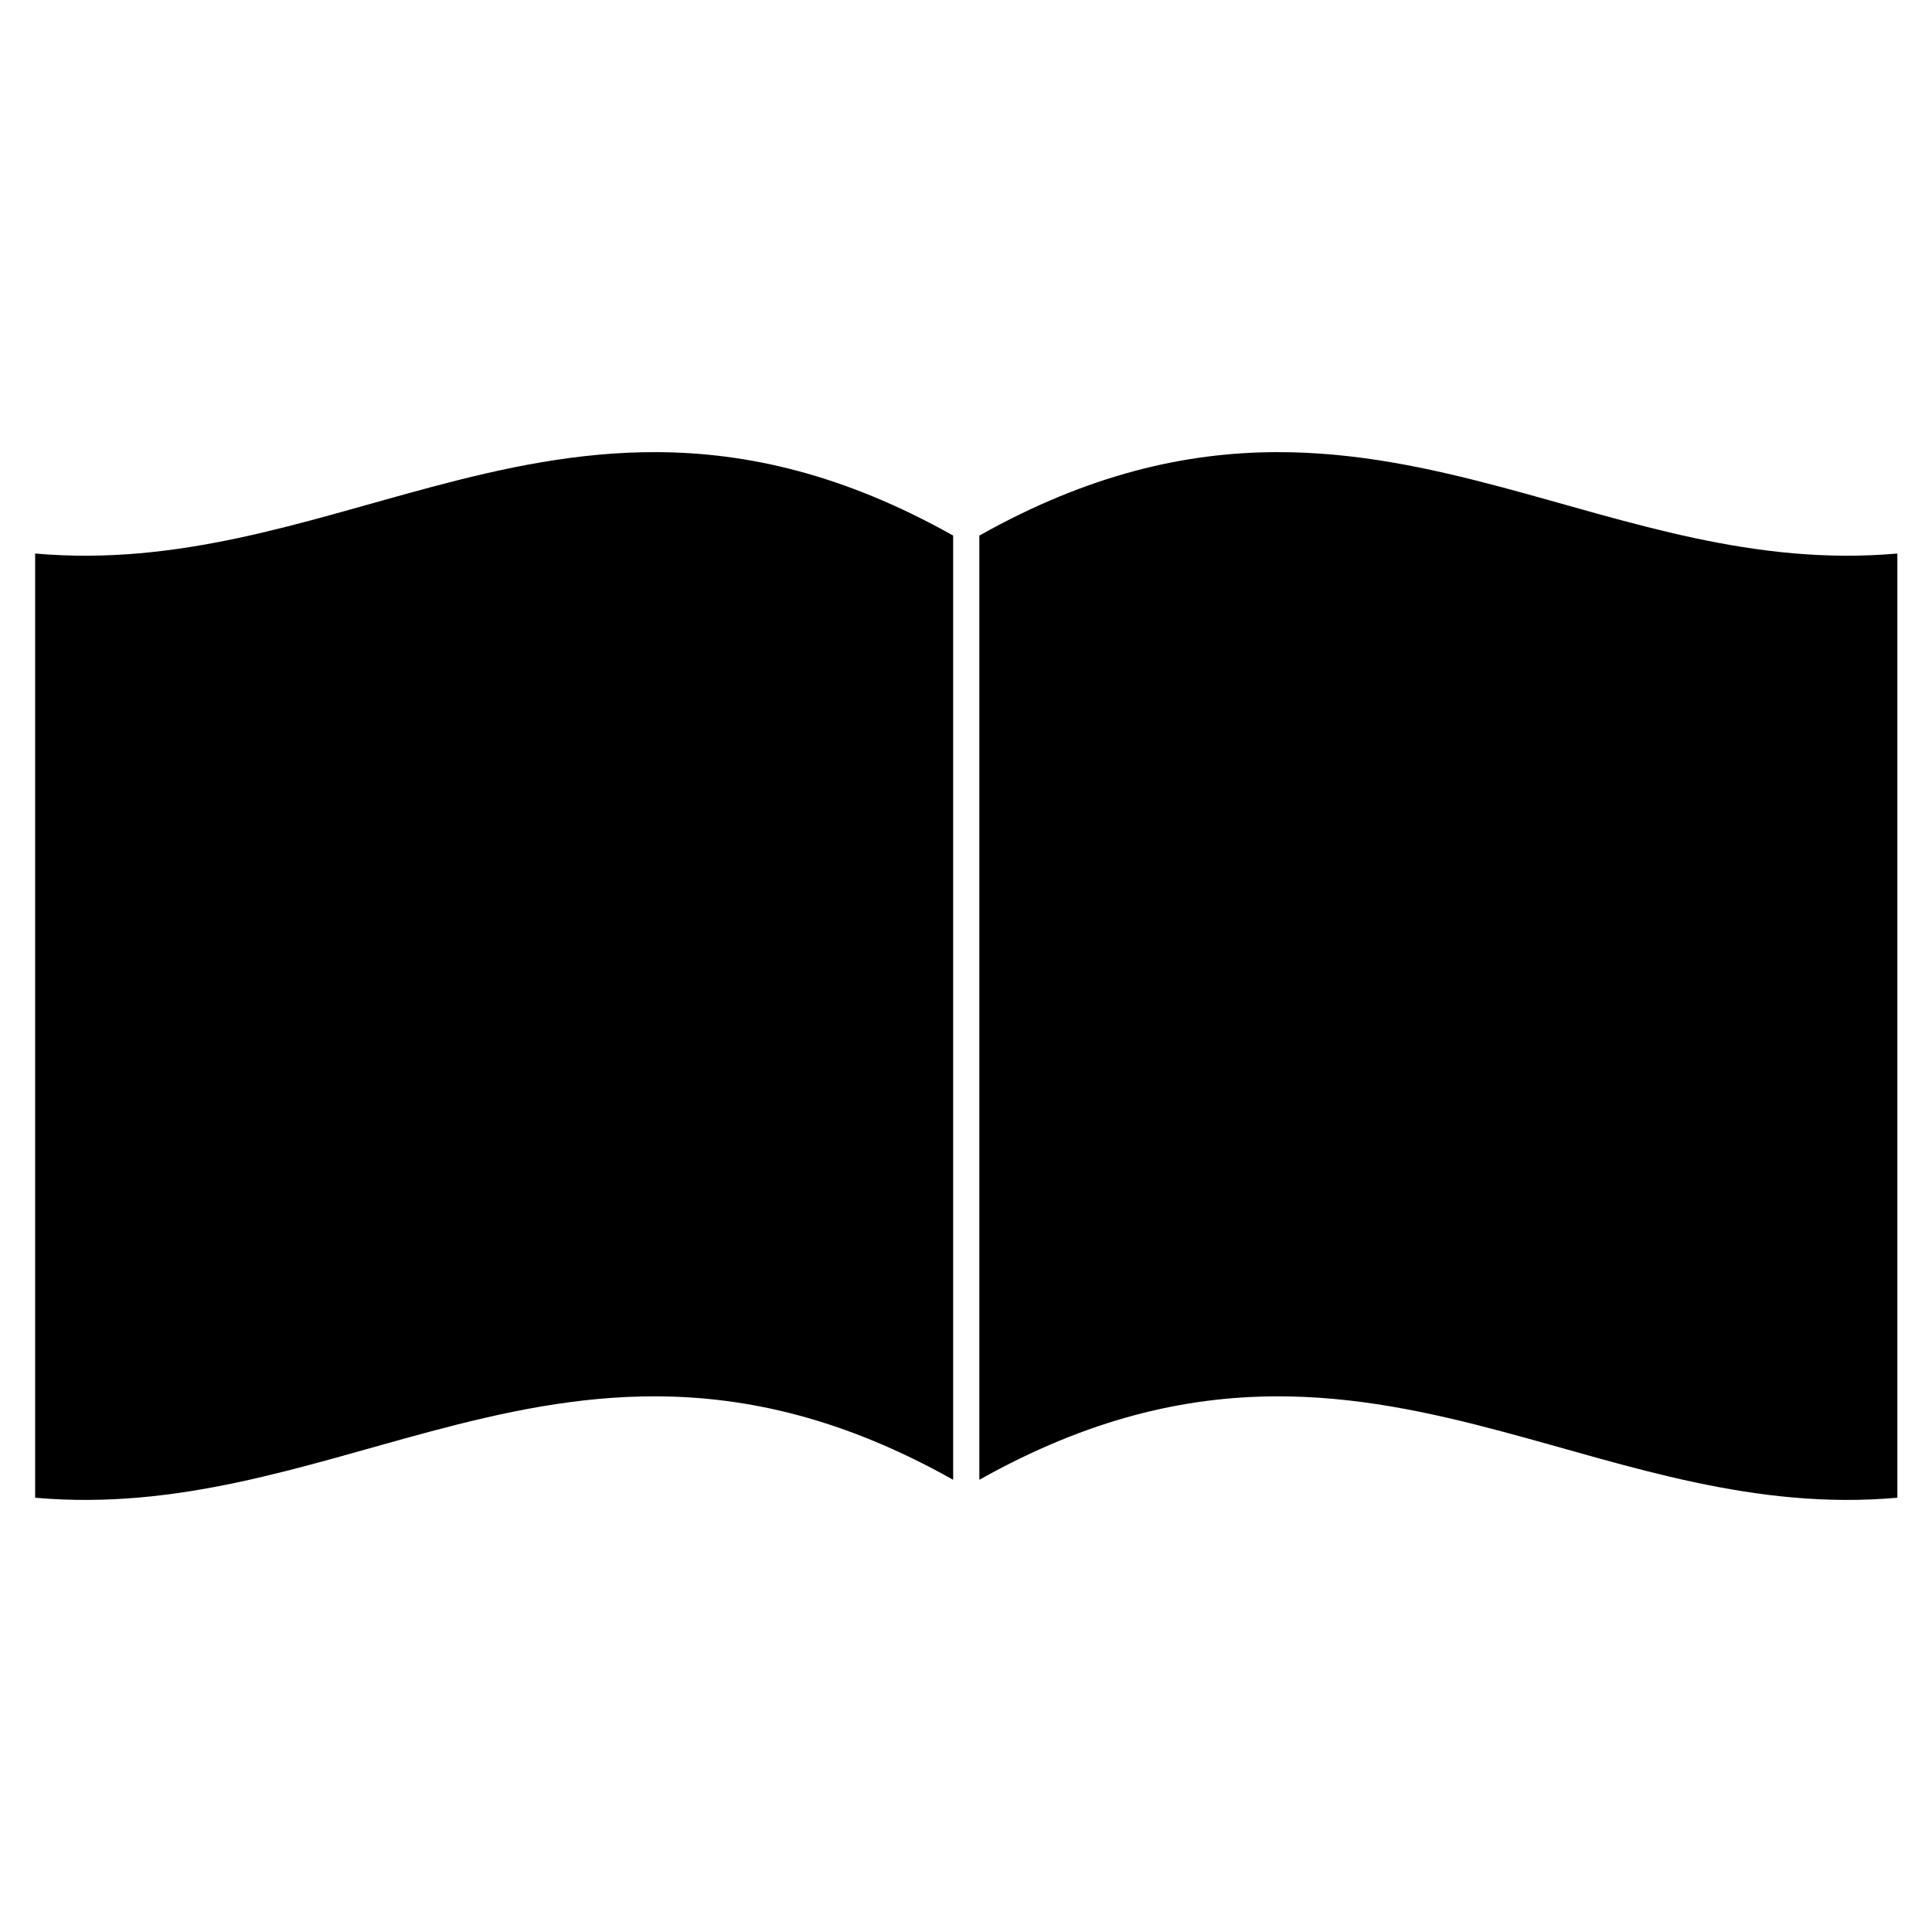
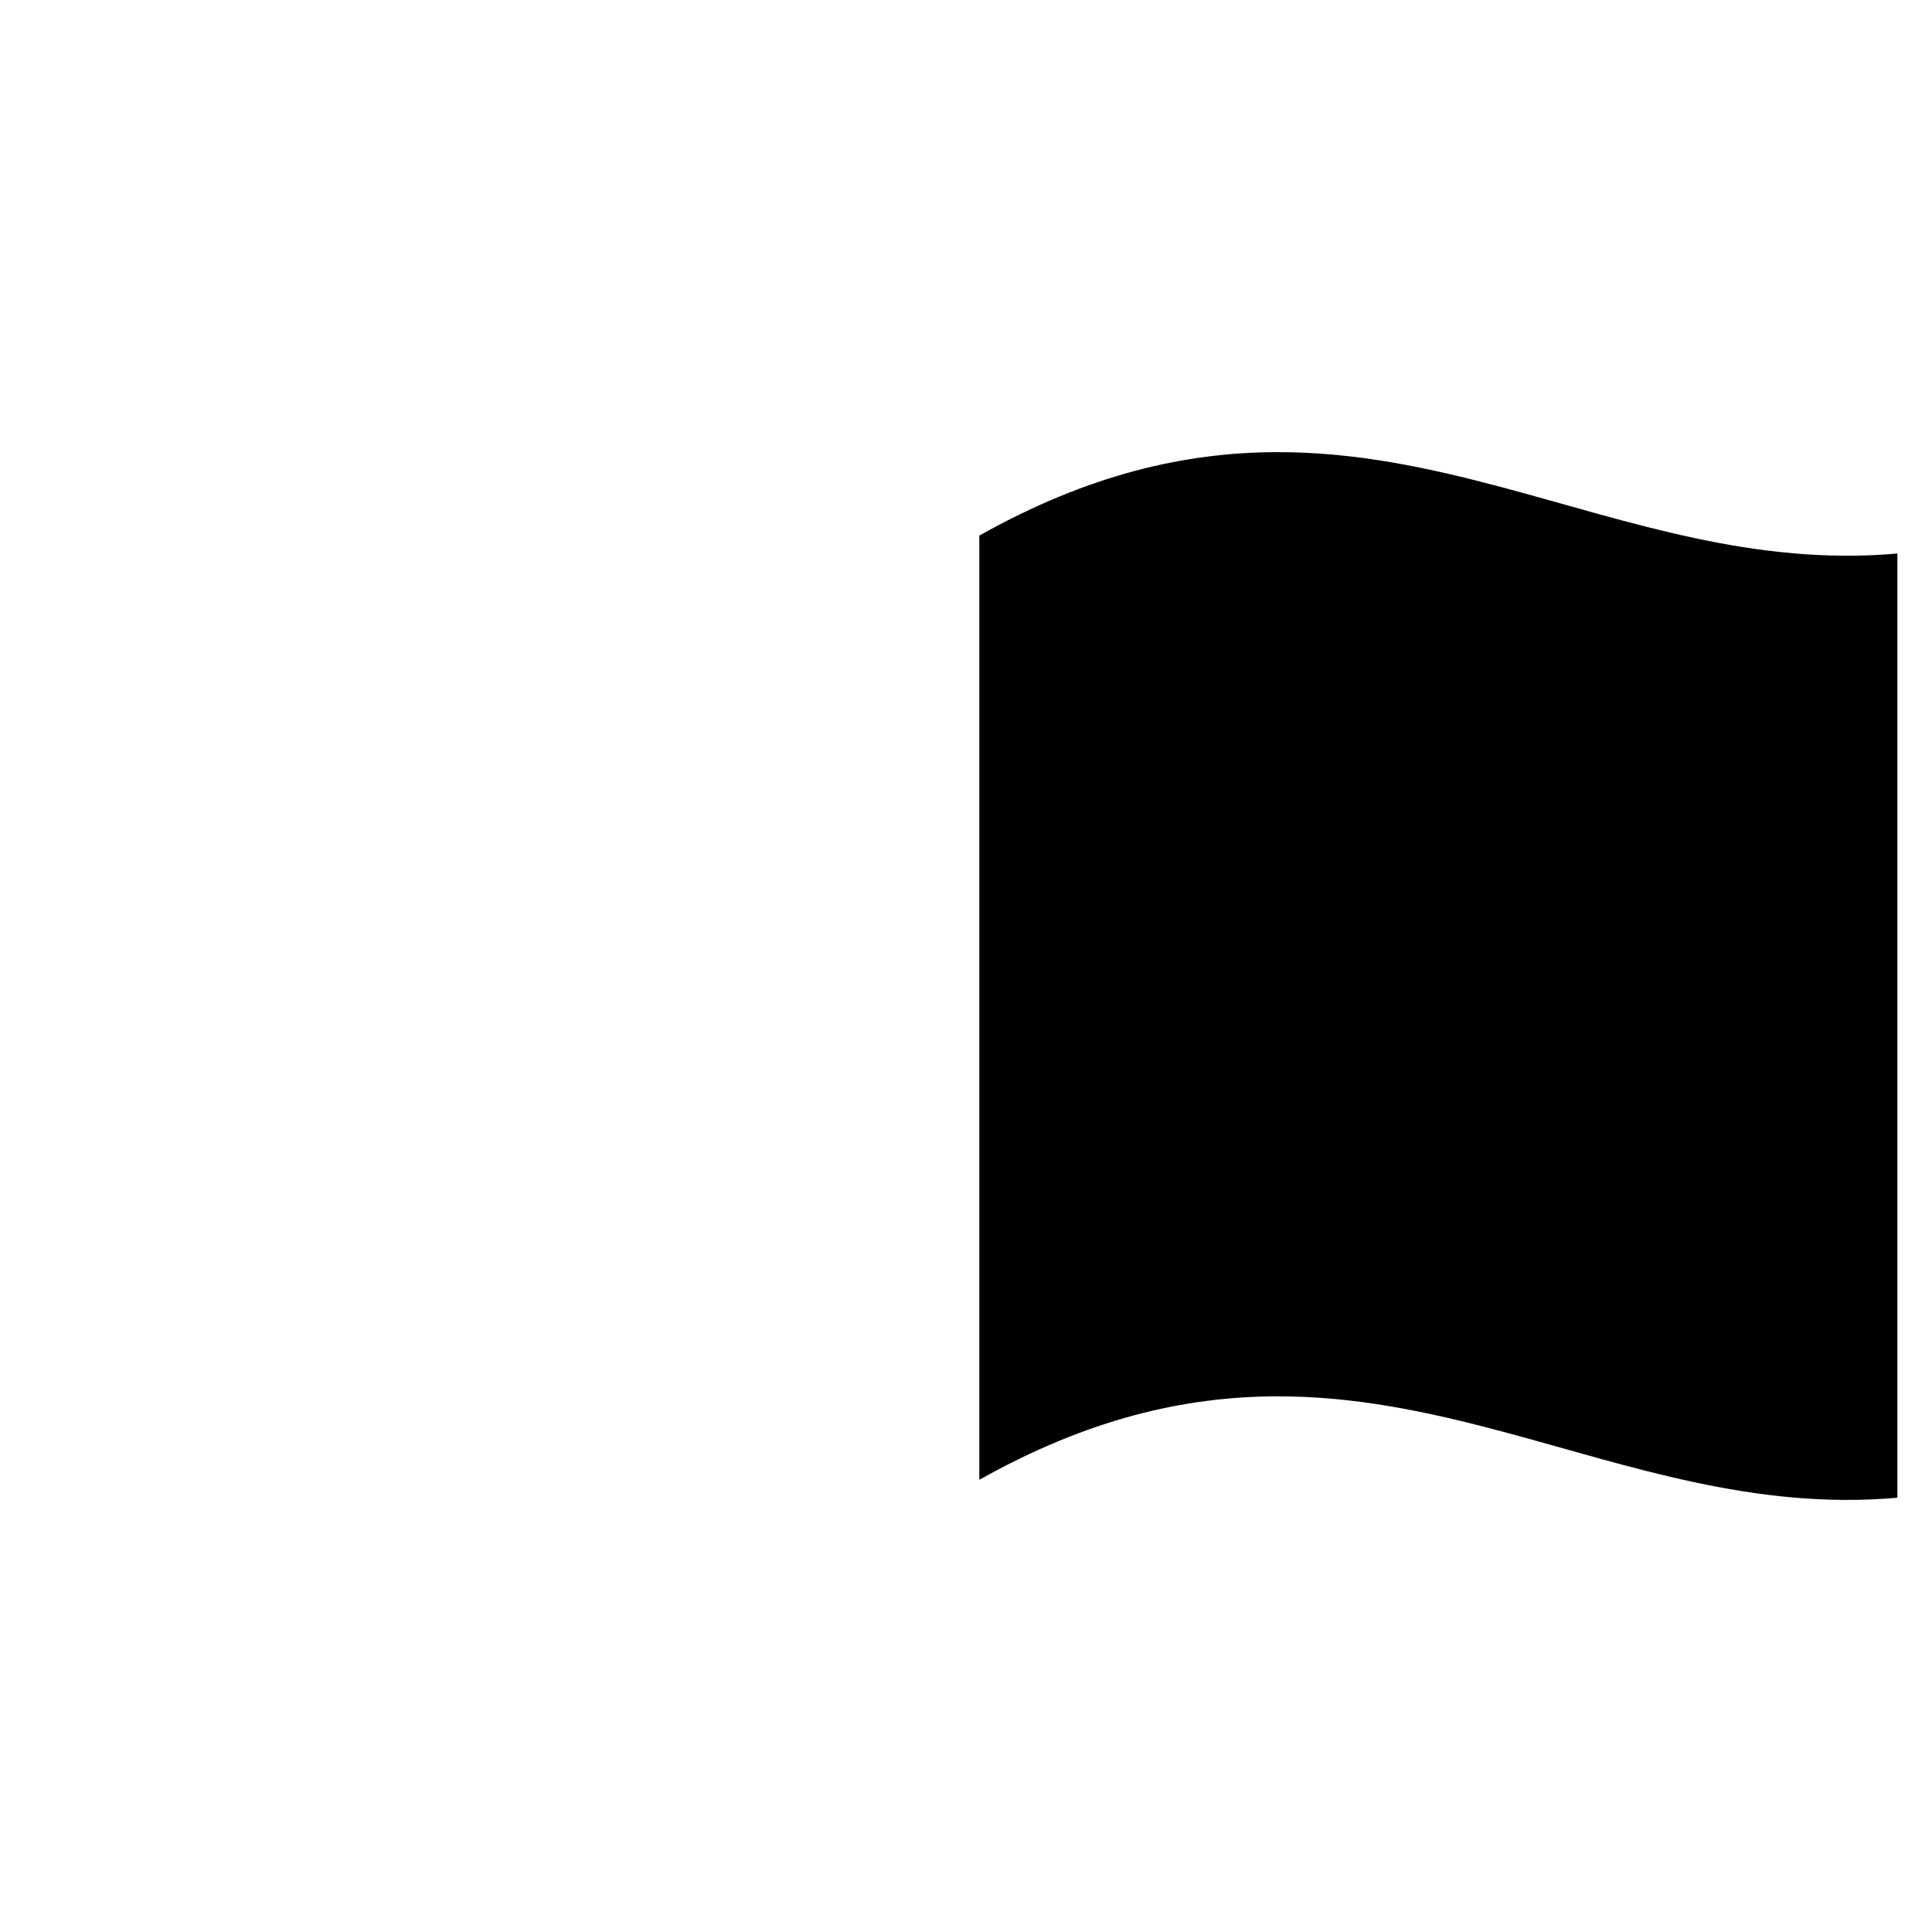
<svg xmlns="http://www.w3.org/2000/svg" xmlns:ns1="http://www.inkscape.org/namespaces/inkscape" xmlns:ns2="http://sodipodi.sourceforge.net/DTD/sodipodi-0.dtd" width="280mm" height="280mm" viewBox="0 0 280 280" version="1.1" id="svg8" ns1:version="1.0.1 (3bc2e813f5, 2020-09-07)" ns2:docname="Academic2.svg">
  <defs id="defs2" />
  <ns2:namedview id="base" pagecolor="#ffffff" bordercolor="#666666" borderopacity="1.0" ns1:pageopacity="0.0" ns1:pageshadow="2" ns1:zoom="0.49497475" ns1:cx="437.63537" ns1:cy="404.24179" ns1:document-units="mm" ns1:current-layer="layer1" ns1:document-rotation="0" showgrid="false" ns1:window-width="1600" ns1:window-height="836" ns1:window-x="0" ns1:window-y="27" ns1:window-maximized="1" />
  <g ns1:label="Layer 1" ns1:groupmode="layer" id="layer1" transform="translate(80.146,-34.347)">
    <path id="path851" style="fill:#000000;fill-opacity:1;stroke-width:1.728" d="m 104.675,99.874 c -13.039,0.066 -27.035,3.188 -42.863,12.081 l -0.025,-0.064 v 136.842 l 0.025,0.064 c 15.828,-8.894 29.824,-12.015 42.863,-12.081 11.505,-0.058 22.263,2.262 32.877,5.095 18.494,4.937 36.544,11.435 57.283,9.597 V 114.567 c -20.739,1.837 -38.789,-4.66 -57.283,-9.597 -10.613,-2.833 -21.372,-5.154 -32.877,-5.095 z" />
-     <path id="path856" style="fill:#000000;fill-opacity:1;stroke-width:1.728" d="m 15.106,99.874 c 13.039,0.066 27.035,3.188 42.862,12.081 l 0.025,-0.064 v 136.842 l -0.025,0.064 c -15.828,-8.894 -29.824,-12.015 -42.862,-12.081 -11.505,-0.058 -22.263,2.262 -32.877,5.095 -18.494,4.937 -36.544,11.435 -57.283,9.597 V 114.567 c 20.739,1.837 38.789,-4.66 57.283,-9.597 10.613,-2.833 21.372,-5.154 32.877,-5.095 z" />
  </g>
</svg>